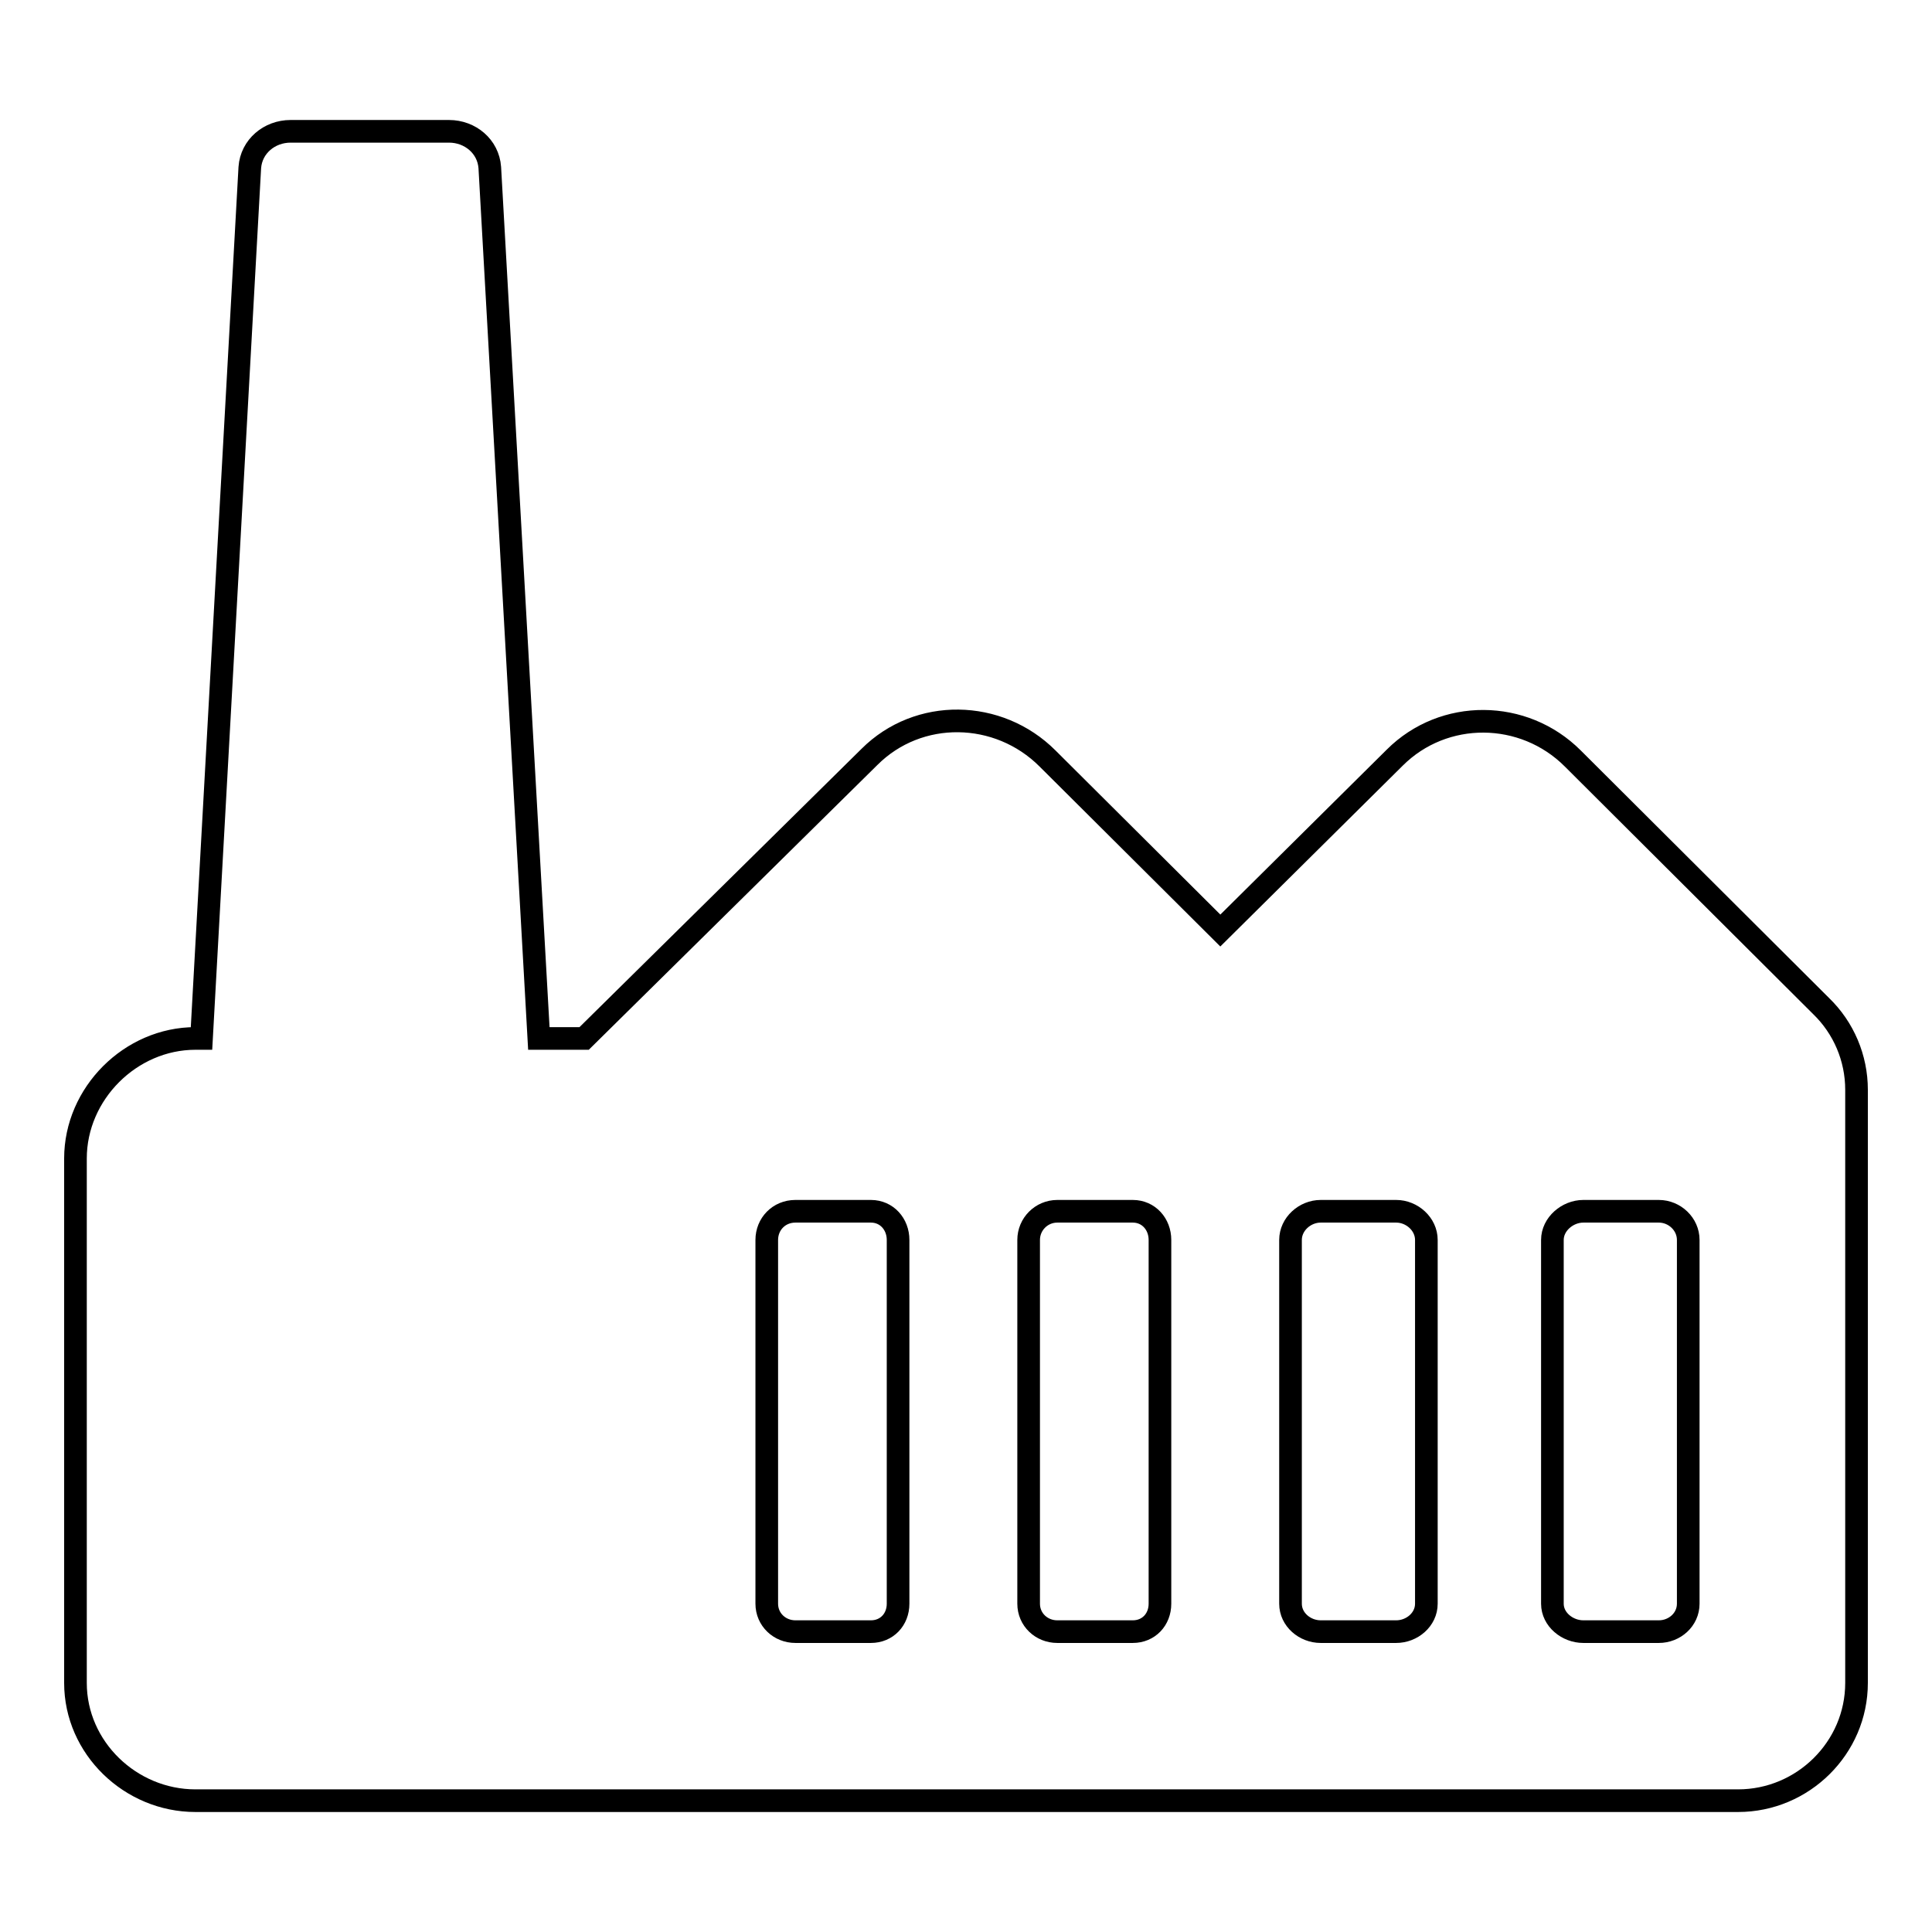
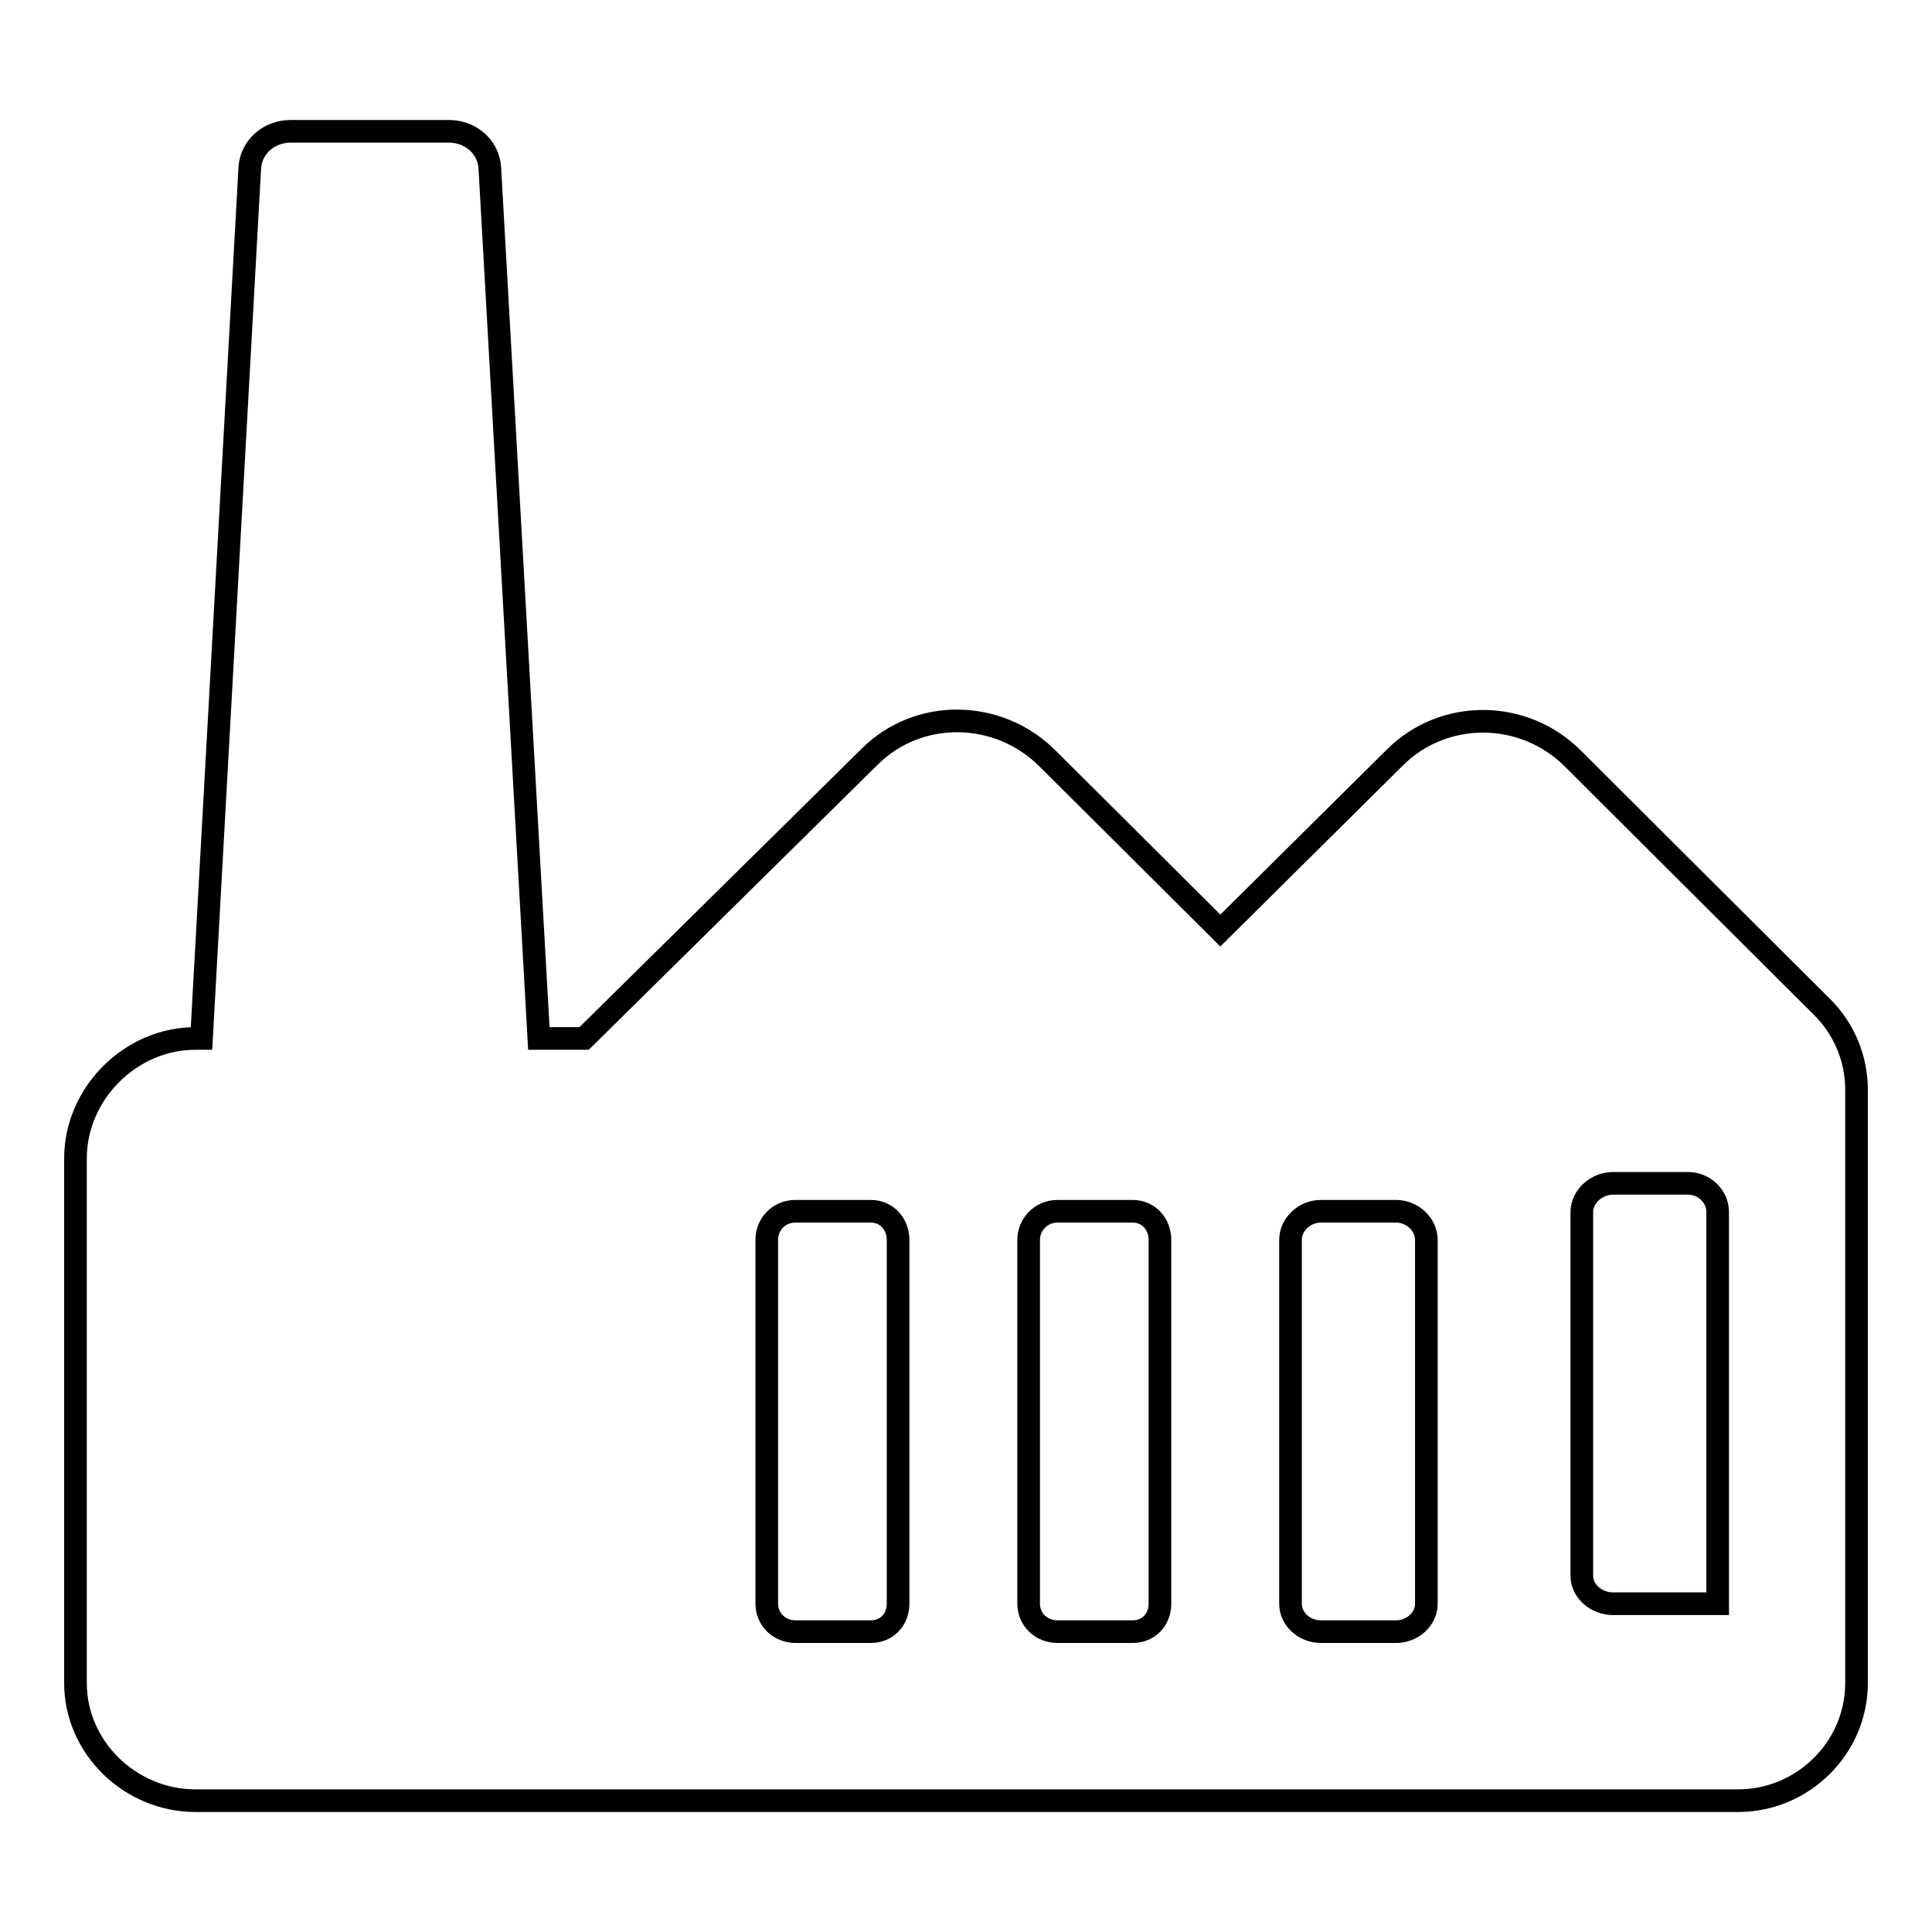
<svg xmlns="http://www.w3.org/2000/svg" version="1.1" x="0px" y="0px" viewBox="0 0 256 256" enable-background="new 0 0 256 256" xml:space="preserve">
  <g>
    <g>
      <g>
-         <path stroke-width="3" fill-opacity="0" stroke="#000000" d="M241.3,133.3l-32.9-32.8c-6.5-6.5-17.1-6.6-23.6-0.1l-23.1,22.9l-22.9-22.8c-6.5-6.5-17.1-6.7-23.6-0.2l-37.8,37.3h-6L64.9,22.2c-0.2-2.8-2.6-4.8-5.4-4.8h-21c-2.8,0-5.2,2-5.4,4.8l-6.4,115.4h-0.8c-8.6,0-15.9,7.3-15.9,15.9V223c0,8.6,7.3,15.6,15.9,15.6h204.4c8.6,0,15.7-7,15.7-15.6v-78.6C246,140.2,244.3,136.2,241.3,133.3z M119,212.5c0,2.1-1.5,3.7-3.6,3.7h-10c-2.1,0-3.8-1.6-3.8-3.7v-48.2c0-2.1,1.6-3.8,3.8-3.8h10c2.1,0,3.6,1.7,3.6,3.8V212.5z M153.7,212.5c0,2.1-1.5,3.7-3.6,3.7h-10c-2.1,0-3.8-1.6-3.8-3.7v-48.2c0-2.1,1.7-3.8,3.8-3.8h10c2.1,0,3.6,1.7,3.6,3.8V212.5z M189,212.5c0,2.1-1.9,3.7-4,3.7h-10c-2.1,0-4-1.6-4-3.7v-48.2c0-2.1,1.9-3.8,4-3.8h10c2.1,0,4,1.7,4,3.8L189,212.5L189,212.5z M223.7,212.5c0,2.1-1.8,3.7-3.9,3.7h-10c-2.1,0-4.1-1.6-4.1-3.7v-48.2c0-2.1,2-3.8,4.1-3.8h10c2.1,0,3.9,1.7,3.9,3.8V212.5z" />
+         <path stroke-width="3" fill-opacity="0" stroke="#000000" d="M241.3,133.3l-32.9-32.8c-6.5-6.5-17.1-6.6-23.6-0.1l-23.1,22.9l-22.9-22.8c-6.5-6.5-17.1-6.7-23.6-0.2l-37.8,37.3h-6L64.9,22.2c-0.2-2.8-2.6-4.8-5.4-4.8h-21c-2.8,0-5.2,2-5.4,4.8l-6.4,115.4h-0.8c-8.6,0-15.9,7.3-15.9,15.9V223c0,8.6,7.3,15.6,15.9,15.6h204.4c8.6,0,15.7-7,15.7-15.6v-78.6C246,140.2,244.3,136.2,241.3,133.3z M119,212.5c0,2.1-1.5,3.7-3.6,3.7h-10c-2.1,0-3.8-1.6-3.8-3.7v-48.2c0-2.1,1.6-3.8,3.8-3.8h10c2.1,0,3.6,1.7,3.6,3.8V212.5z M153.7,212.5c0,2.1-1.5,3.7-3.6,3.7h-10c-2.1,0-3.8-1.6-3.8-3.7v-48.2c0-2.1,1.7-3.8,3.8-3.8h10c2.1,0,3.6,1.7,3.6,3.8V212.5z M189,212.5c0,2.1-1.9,3.7-4,3.7h-10c-2.1,0-4-1.6-4-3.7v-48.2c0-2.1,1.9-3.8,4-3.8h10c2.1,0,4,1.7,4,3.8L189,212.5L189,212.5z M223.7,212.5h-10c-2.1,0-4.1-1.6-4.1-3.7v-48.2c0-2.1,2-3.8,4.1-3.8h10c2.1,0,3.9,1.7,3.9,3.8V212.5z" />
      </g>
      <g />
      <g />
      <g />
      <g />
      <g />
      <g />
      <g />
      <g />
      <g />
      <g />
      <g />
      <g />
      <g />
      <g />
      <g />
    </g>
  </g>
</svg>